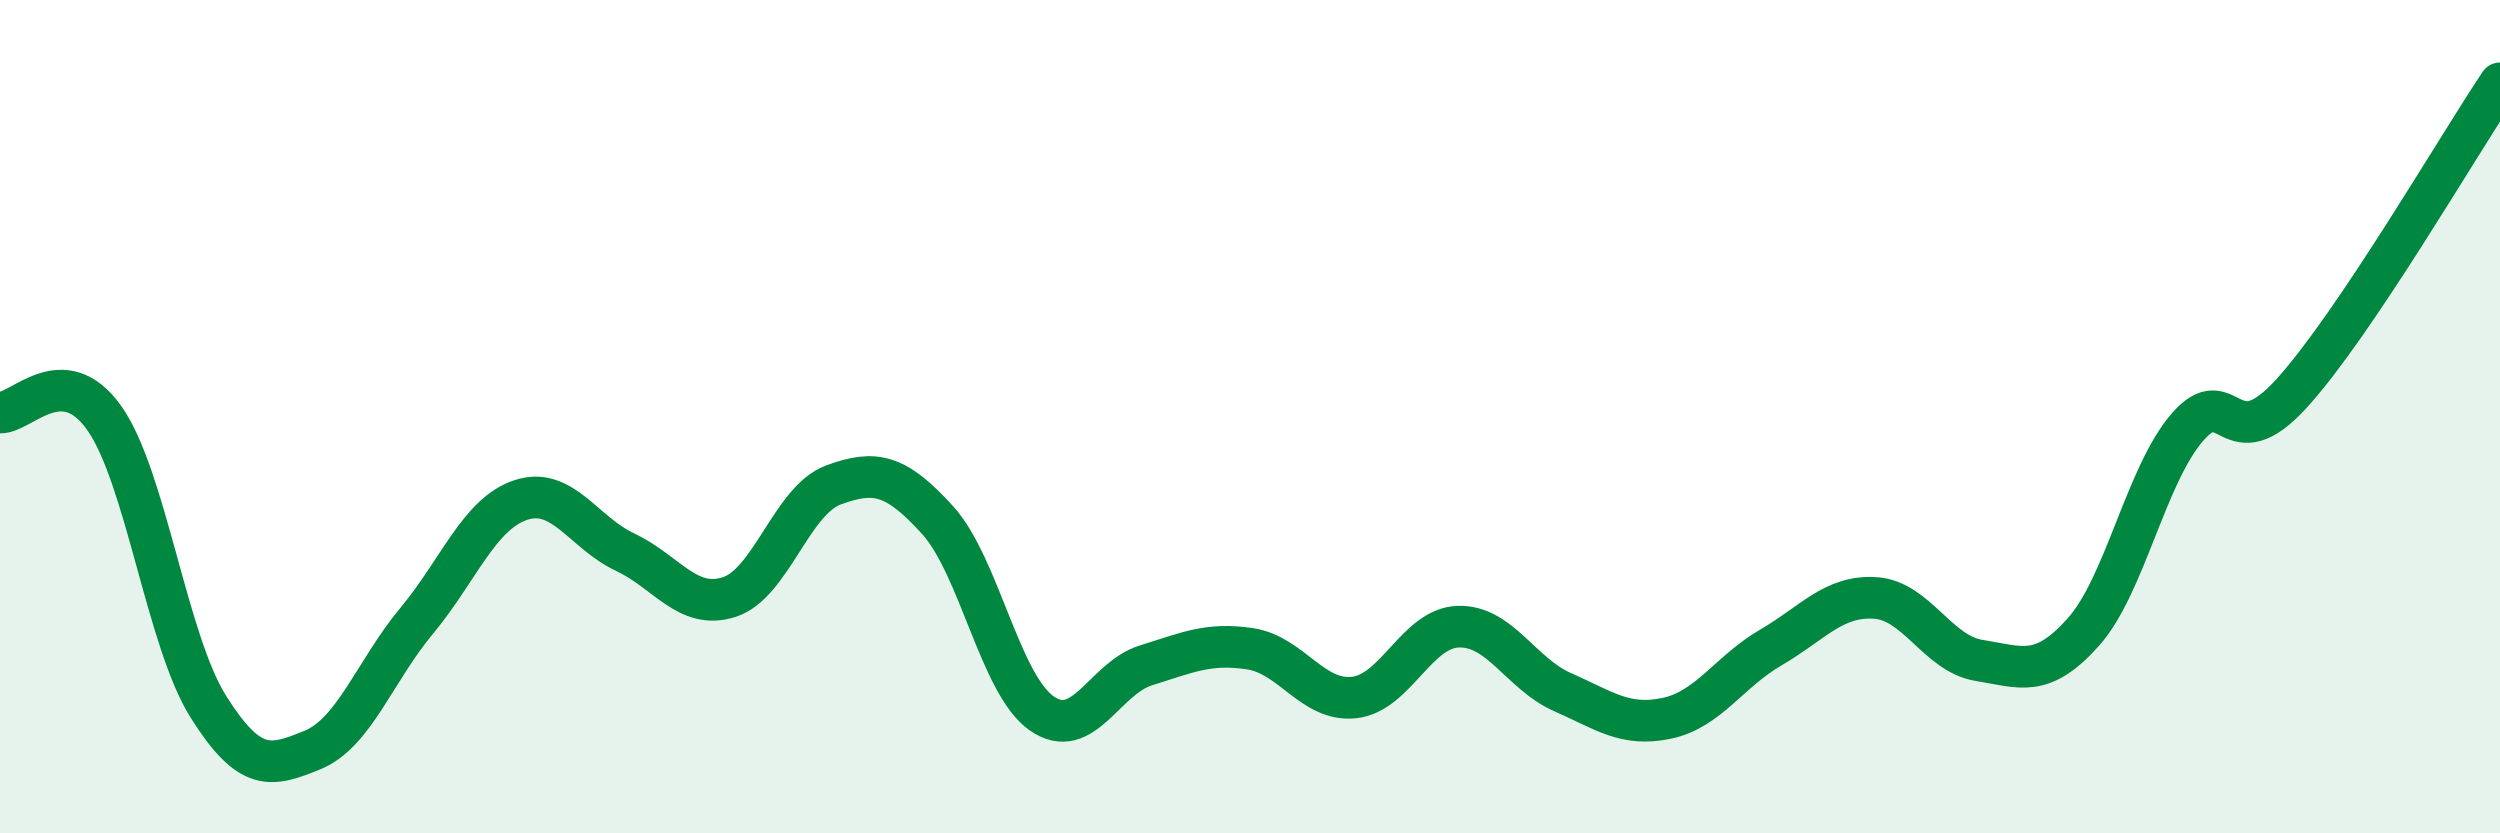
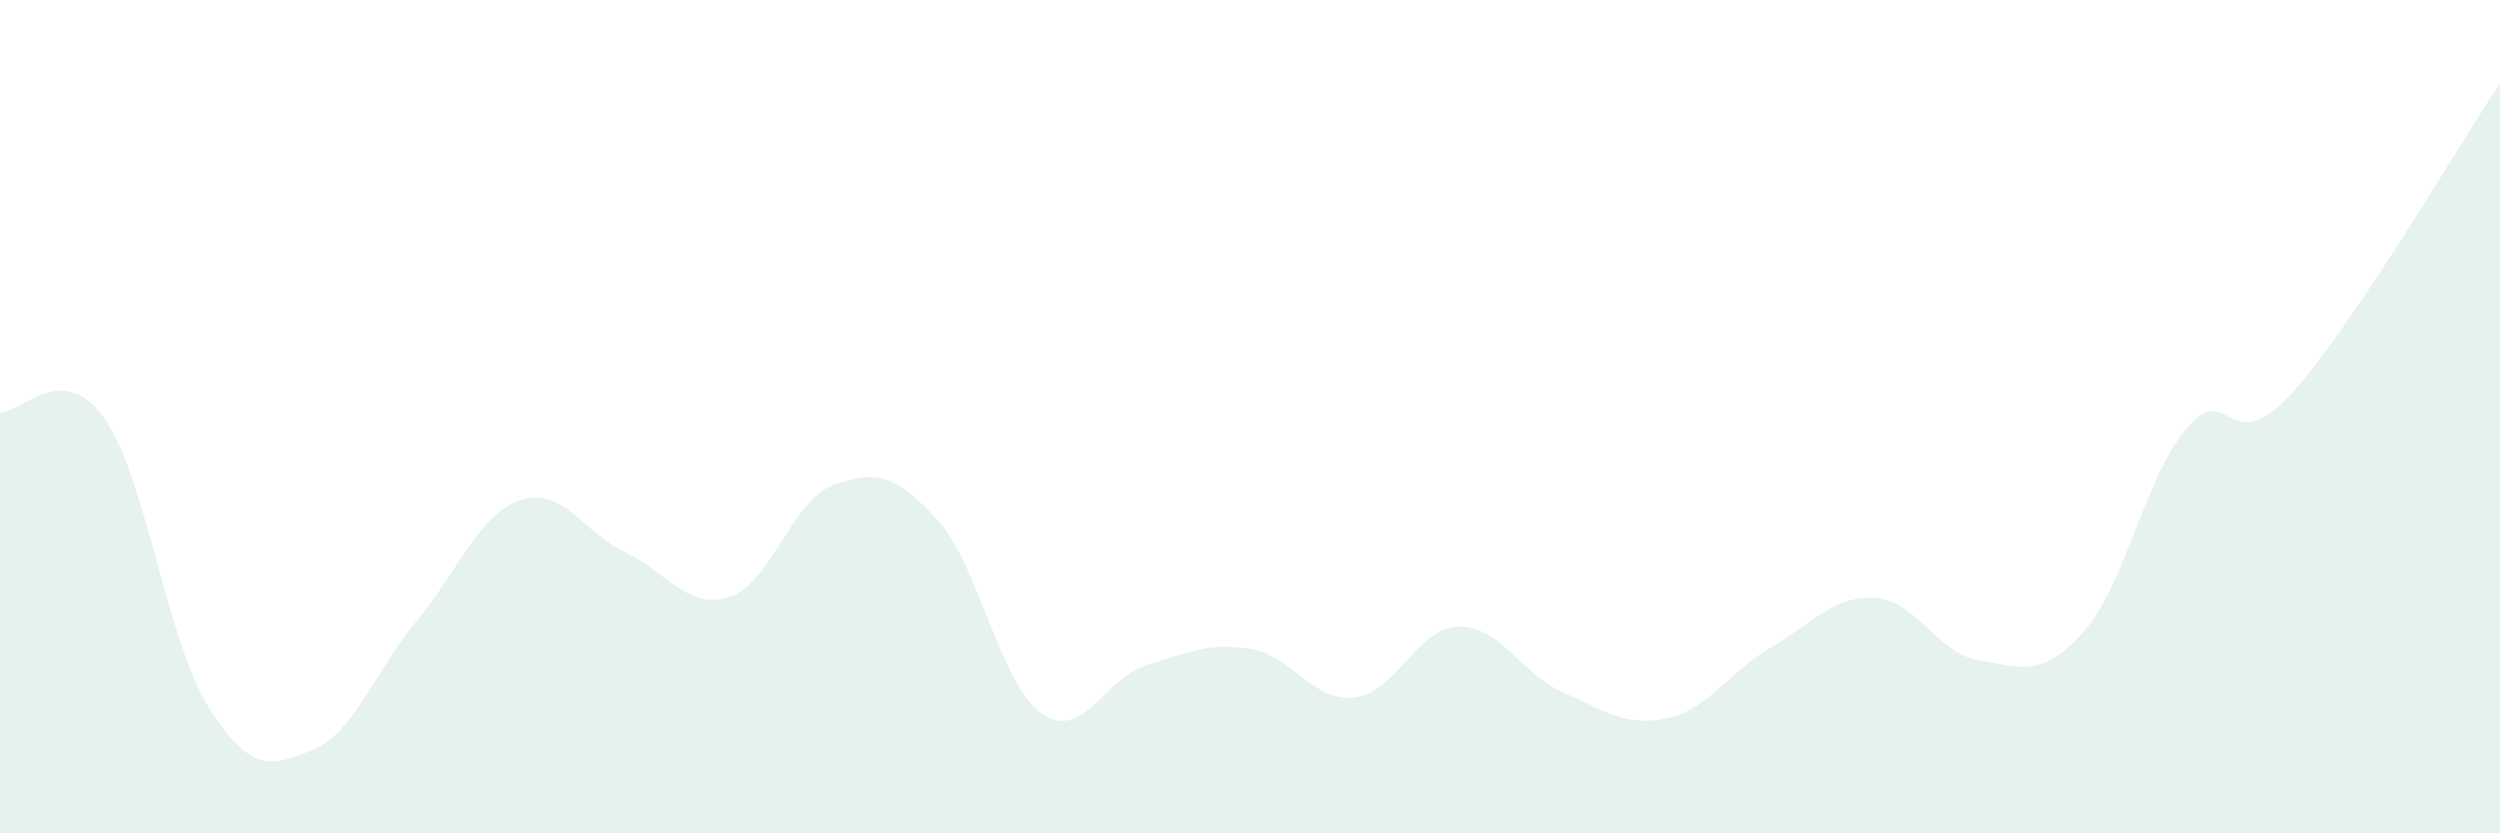
<svg xmlns="http://www.w3.org/2000/svg" width="60" height="20" viewBox="0 0 60 20">
  <path d="M 0,9.9 C 0.5,9.93 1.5,8.62 2.5,10.03 C 3.5,11.44 4,15.37 5,16.96 C 6,18.55 6.5,18.41 7.5,18 C 8.5,17.59 9,16.1 10,14.9 C 11,13.7 11.5,12.33 12.5,12 C 13.5,11.67 14,12.78 15,13.25 C 16,13.72 16.5,14.65 17.5,14.33 C 18.5,14.01 19,12.01 20,11.64 C 21,11.27 21.5,11.38 22.5,12.48 C 23.5,13.58 24,16.42 25,17.12 C 26,17.82 26.5,16.28 27.5,15.97 C 28.5,15.66 29,15.42 30,15.57 C 31,15.72 31.5,16.85 32.5,16.74 C 33.5,16.63 34,15.07 35,15.04 C 36,15.01 36.5,16.17 37.5,16.61 C 38.5,17.05 39,17.45 40,17.24 C 41,17.03 41.5,16.12 42.5,15.54 C 43.5,14.96 44,14.29 45,14.35 C 46,14.41 46.5,15.69 47.5,15.85 C 48.5,16.01 49,16.29 50,15.17 C 51,14.05 51.5,11.4 52.5,10.25 C 53.5,9.1 53.5,11.09 55,9.44 C 56.5,7.79 59,3.49 60,2L60 20L0 20Z" fill="#008740" opacity="0.1" stroke-linecap="round" stroke-linejoin="round" />
-   <path d="M 0,9.9 C 0.5,9.93 1.5,8.62 2.5,10.03 C 3.5,11.44 4,15.37 5,16.96 C 6,18.55 6.5,18.41 7.5,18 C 8.5,17.59 9,16.1 10,14.9 C 11,13.7 11.5,12.33 12.5,12 C 13.5,11.67 14,12.78 15,13.25 C 16,13.72 16.5,14.65 17.5,14.33 C 18.5,14.01 19,12.01 20,11.64 C 21,11.27 21.5,11.38 22.5,12.48 C 23.5,13.58 24,16.42 25,17.12 C 26,17.82 26.5,16.28 27.5,15.97 C 28.5,15.66 29,15.42 30,15.57 C 31,15.72 31.5,16.85 32.5,16.74 C 33.5,16.63 34,15.07 35,15.04 C 36,15.01 36.5,16.17 37.5,16.61 C 38.5,17.05 39,17.45 40,17.24 C 41,17.03 41.5,16.12 42.5,15.54 C 43.5,14.96 44,14.29 45,14.35 C 46,14.41 46.5,15.69 47.5,15.85 C 48.5,16.01 49,16.29 50,15.17 C 51,14.05 51.5,11.4 52.5,10.25 C 53.5,9.1 53.5,11.09 55,9.44 C 56.5,7.79 59,3.49 60,2" stroke="#008740" stroke-width="1" fill="none" stroke-linecap="round" stroke-linejoin="round" />
</svg>